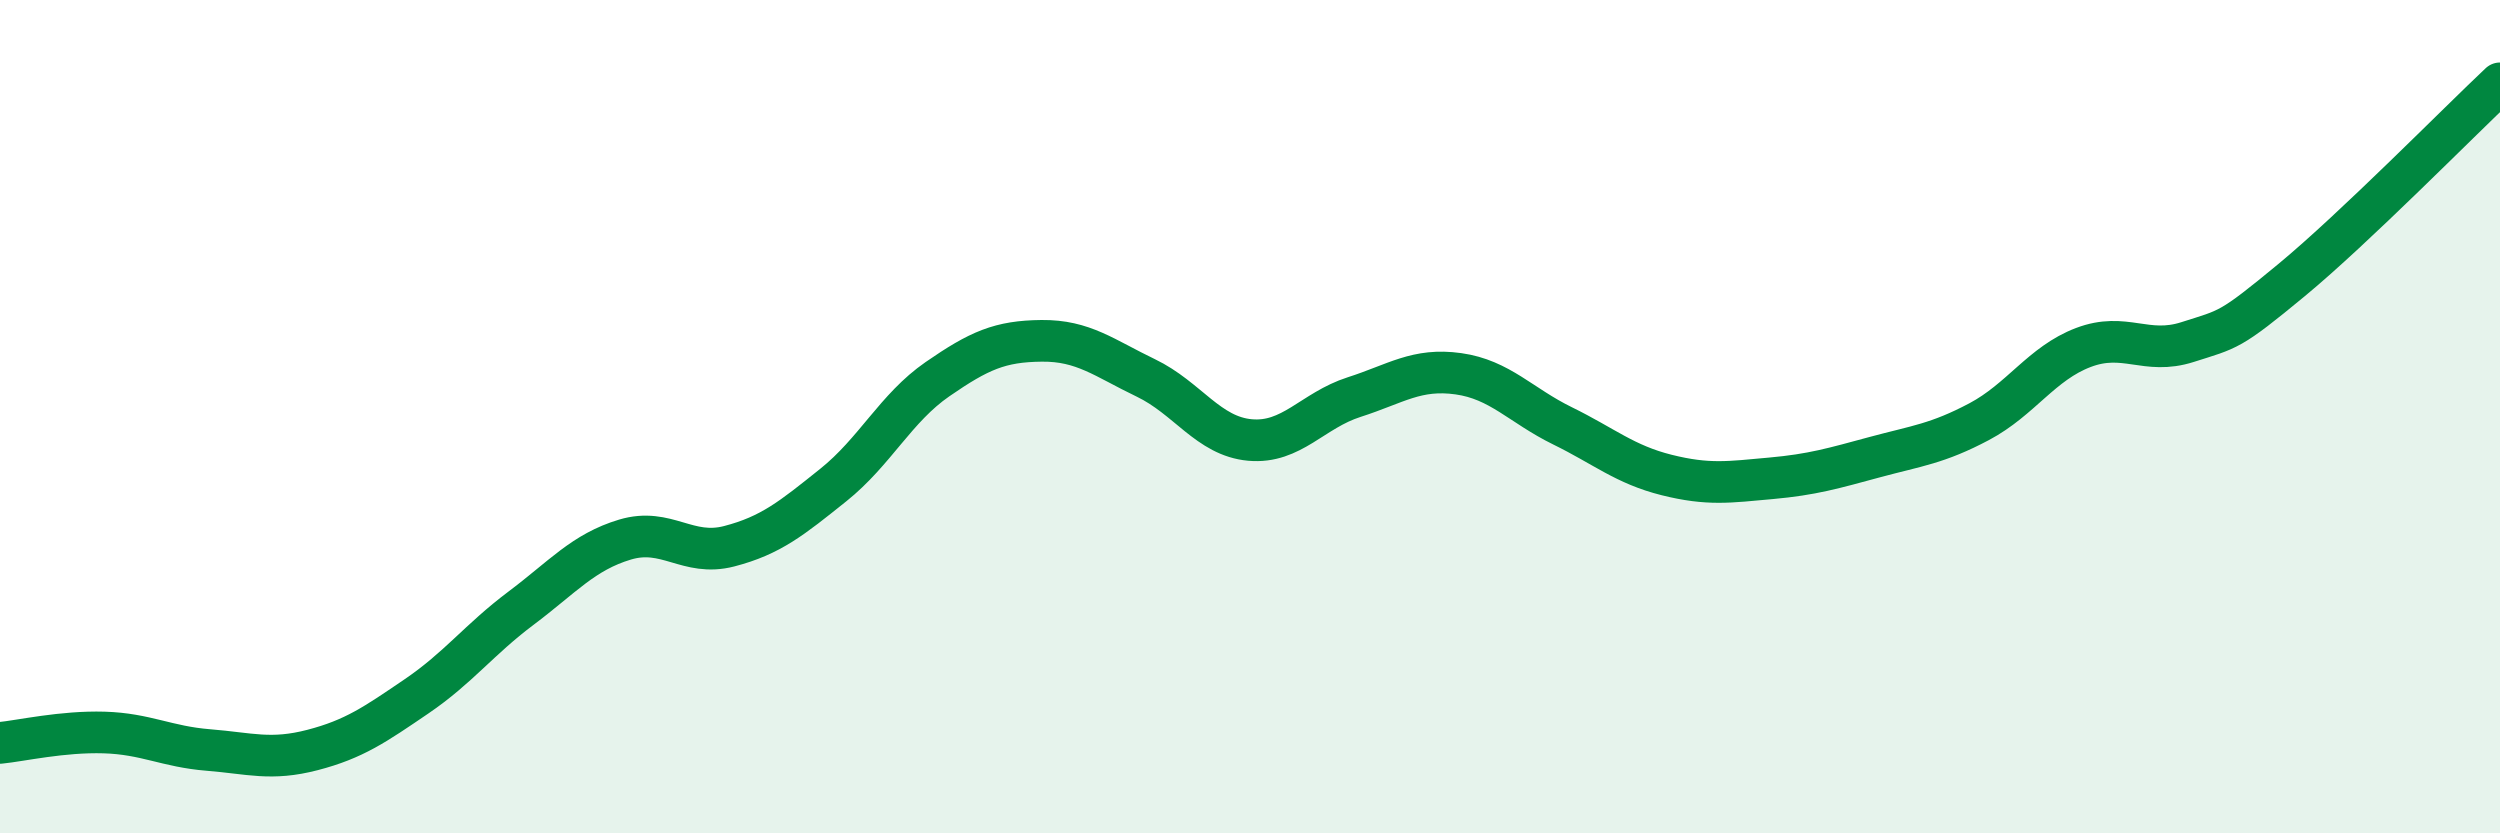
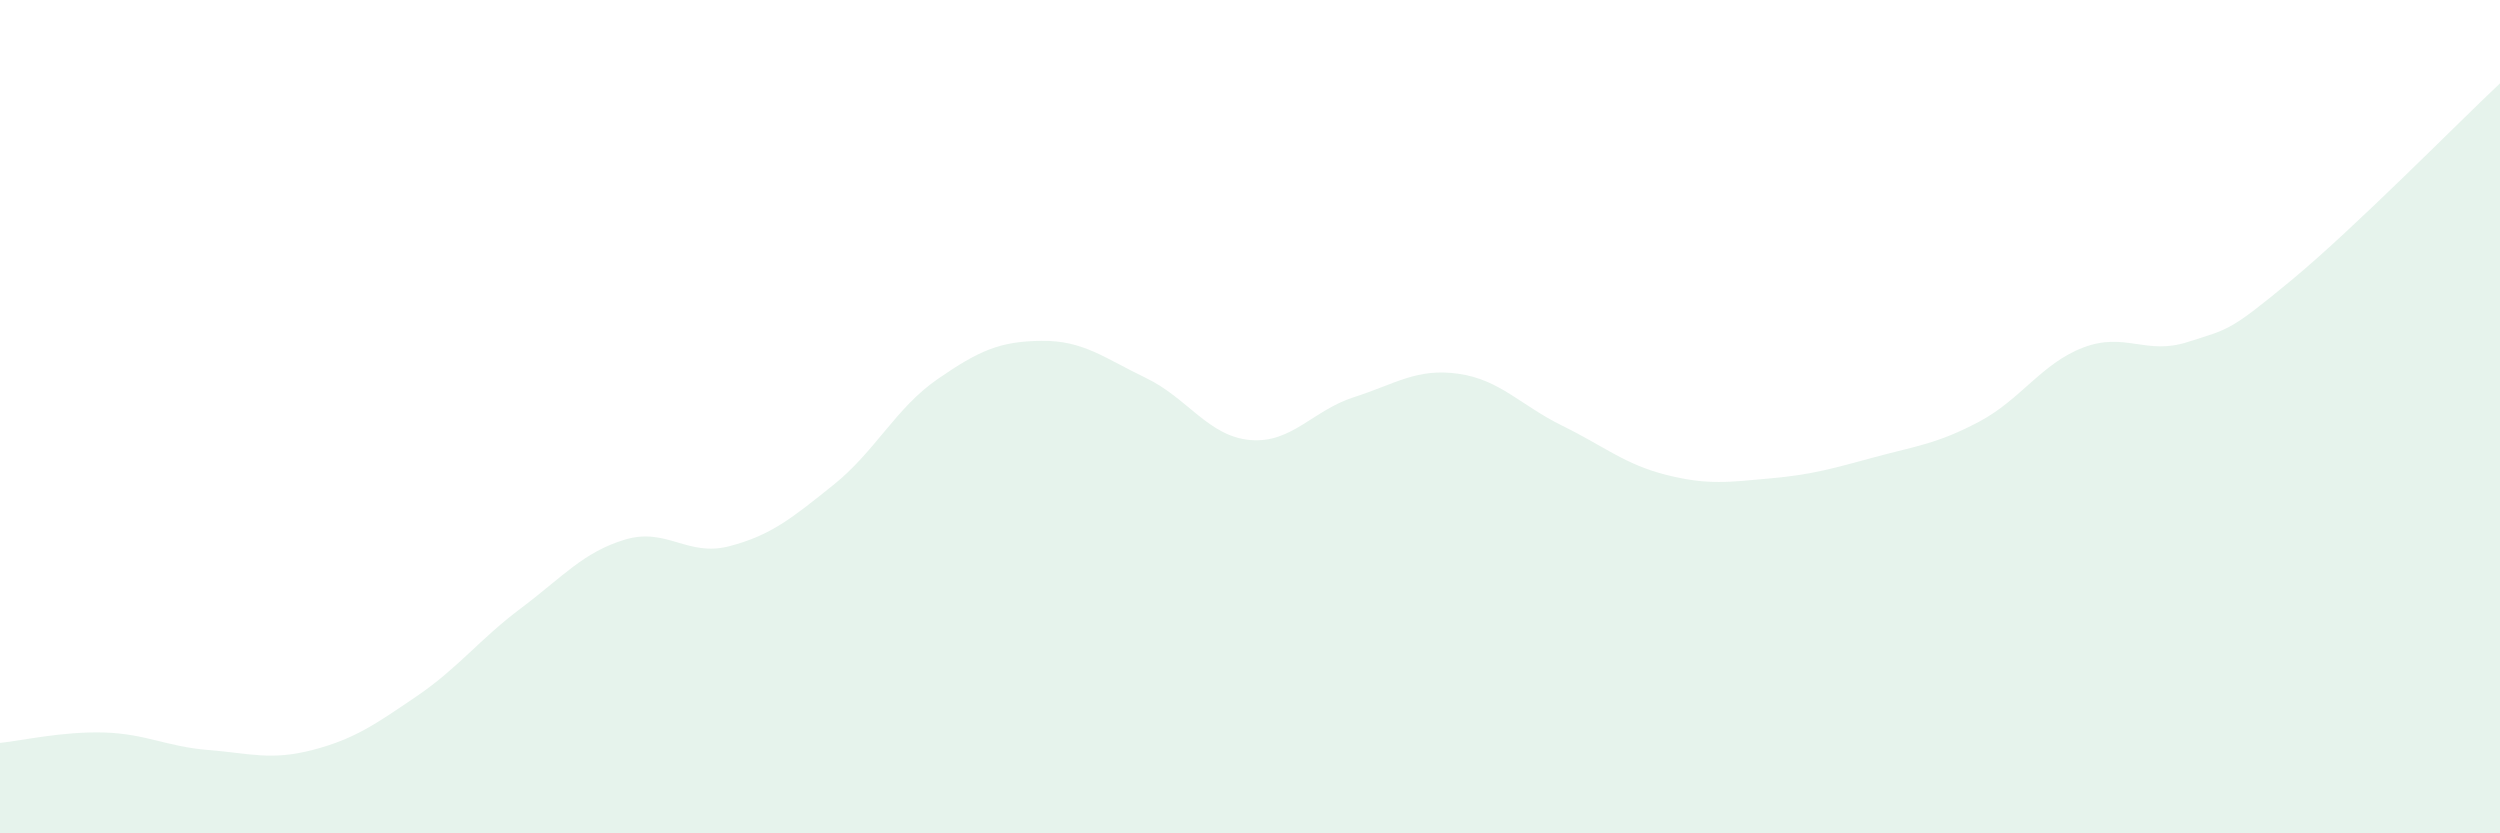
<svg xmlns="http://www.w3.org/2000/svg" width="60" height="20" viewBox="0 0 60 20">
  <path d="M 0,17.83 C 0.5,17.78 1.5,17.55 2.5,17.58 C 3.5,17.61 4,17.92 5,18 C 6,18.08 6.5,18.26 7.5,18 C 8.5,17.74 9,17.39 10,16.71 C 11,16.03 11.5,15.35 12.5,14.6 C 13.5,13.85 14,13.25 15,12.95 C 16,12.65 16.5,13.37 17.5,13.11 C 18.5,12.85 19,12.44 20,11.64 C 21,10.84 21.5,9.79 22.5,9.1 C 23.5,8.41 24,8.19 25,8.18 C 26,8.17 26.5,8.59 27.5,9.07 C 28.5,9.55 29,10.47 30,10.56 C 31,10.65 31.5,9.85 32.5,9.53 C 33.5,9.21 34,8.83 35,8.97 C 36,9.11 36.5,9.73 37.5,10.22 C 38.5,10.71 39,11.15 40,11.4 C 41,11.65 41.5,11.57 42.5,11.48 C 43.5,11.39 44,11.24 45,10.97 C 46,10.7 46.5,10.65 47.5,10.12 C 48.5,9.59 49,8.72 50,8.34 C 51,7.96 51.5,8.53 52.5,8.21 C 53.5,7.89 53.5,7.96 55,6.72 C 56.5,5.48 59,2.94 60,2L60 20L0 20Z" fill="#008740" opacity="0.1" stroke-linecap="round" stroke-linejoin="round" />
-   <path d="M 0,17.83 C 0.5,17.78 1.5,17.55 2.5,17.58 C 3.5,17.61 4,17.92 5,18 C 6,18.08 6.5,18.26 7.5,18 C 8.5,17.74 9,17.39 10,16.71 C 11,16.03 11.5,15.35 12.5,14.6 C 13.5,13.85 14,13.25 15,12.95 C 16,12.65 16.5,13.37 17.5,13.11 C 18.5,12.85 19,12.44 20,11.64 C 21,10.84 21.5,9.79 22.5,9.1 C 23.5,8.41 24,8.19 25,8.18 C 26,8.17 26.5,8.59 27.5,9.07 C 28.5,9.55 29,10.47 30,10.56 C 31,10.65 31.5,9.85 32.5,9.53 C 33.5,9.21 34,8.83 35,8.97 C 36,9.11 36.5,9.73 37.5,10.22 C 38.5,10.71 39,11.15 40,11.4 C 41,11.65 41.5,11.57 42.5,11.48 C 43.5,11.39 44,11.24 45,10.97 C 46,10.7 46.5,10.65 47.5,10.12 C 48.5,9.59 49,8.72 50,8.34 C 51,7.96 51.5,8.53 52.5,8.21 C 53.5,7.89 53.5,7.96 55,6.72 C 56.5,5.48 59,2.94 60,2" stroke="#008740" stroke-width="1" fill="none" stroke-linecap="round" stroke-linejoin="round" />
</svg>